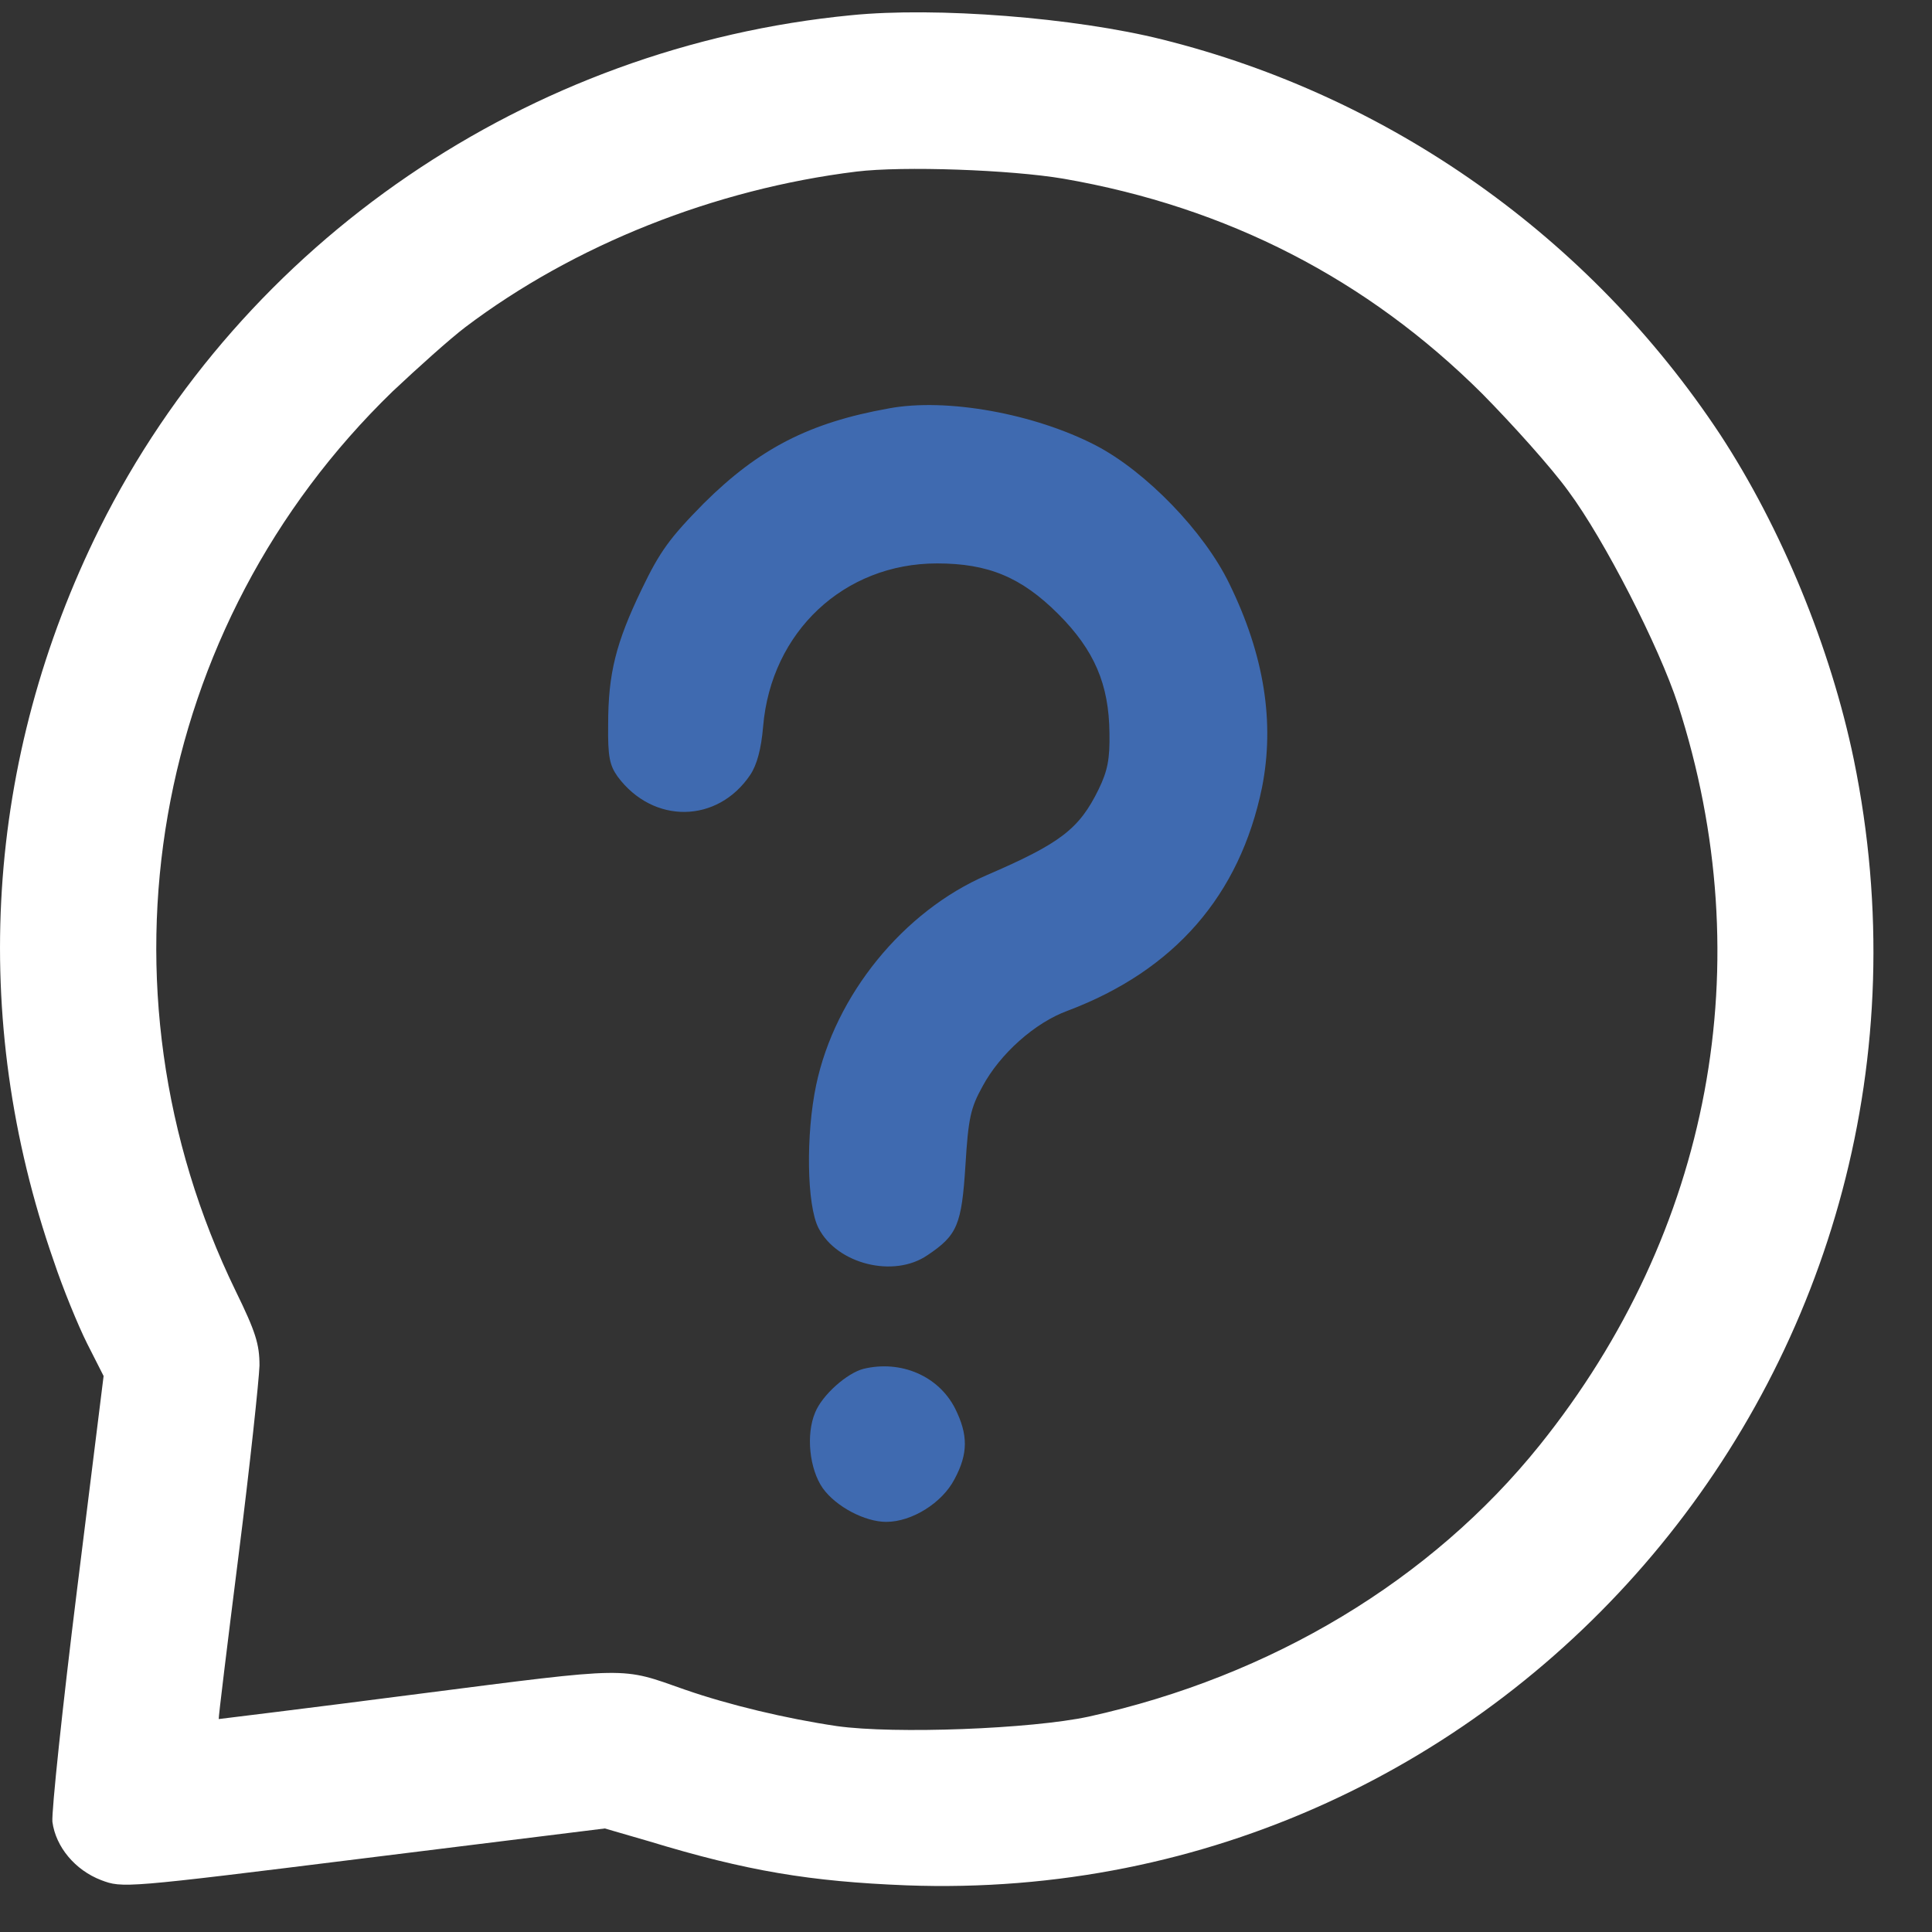
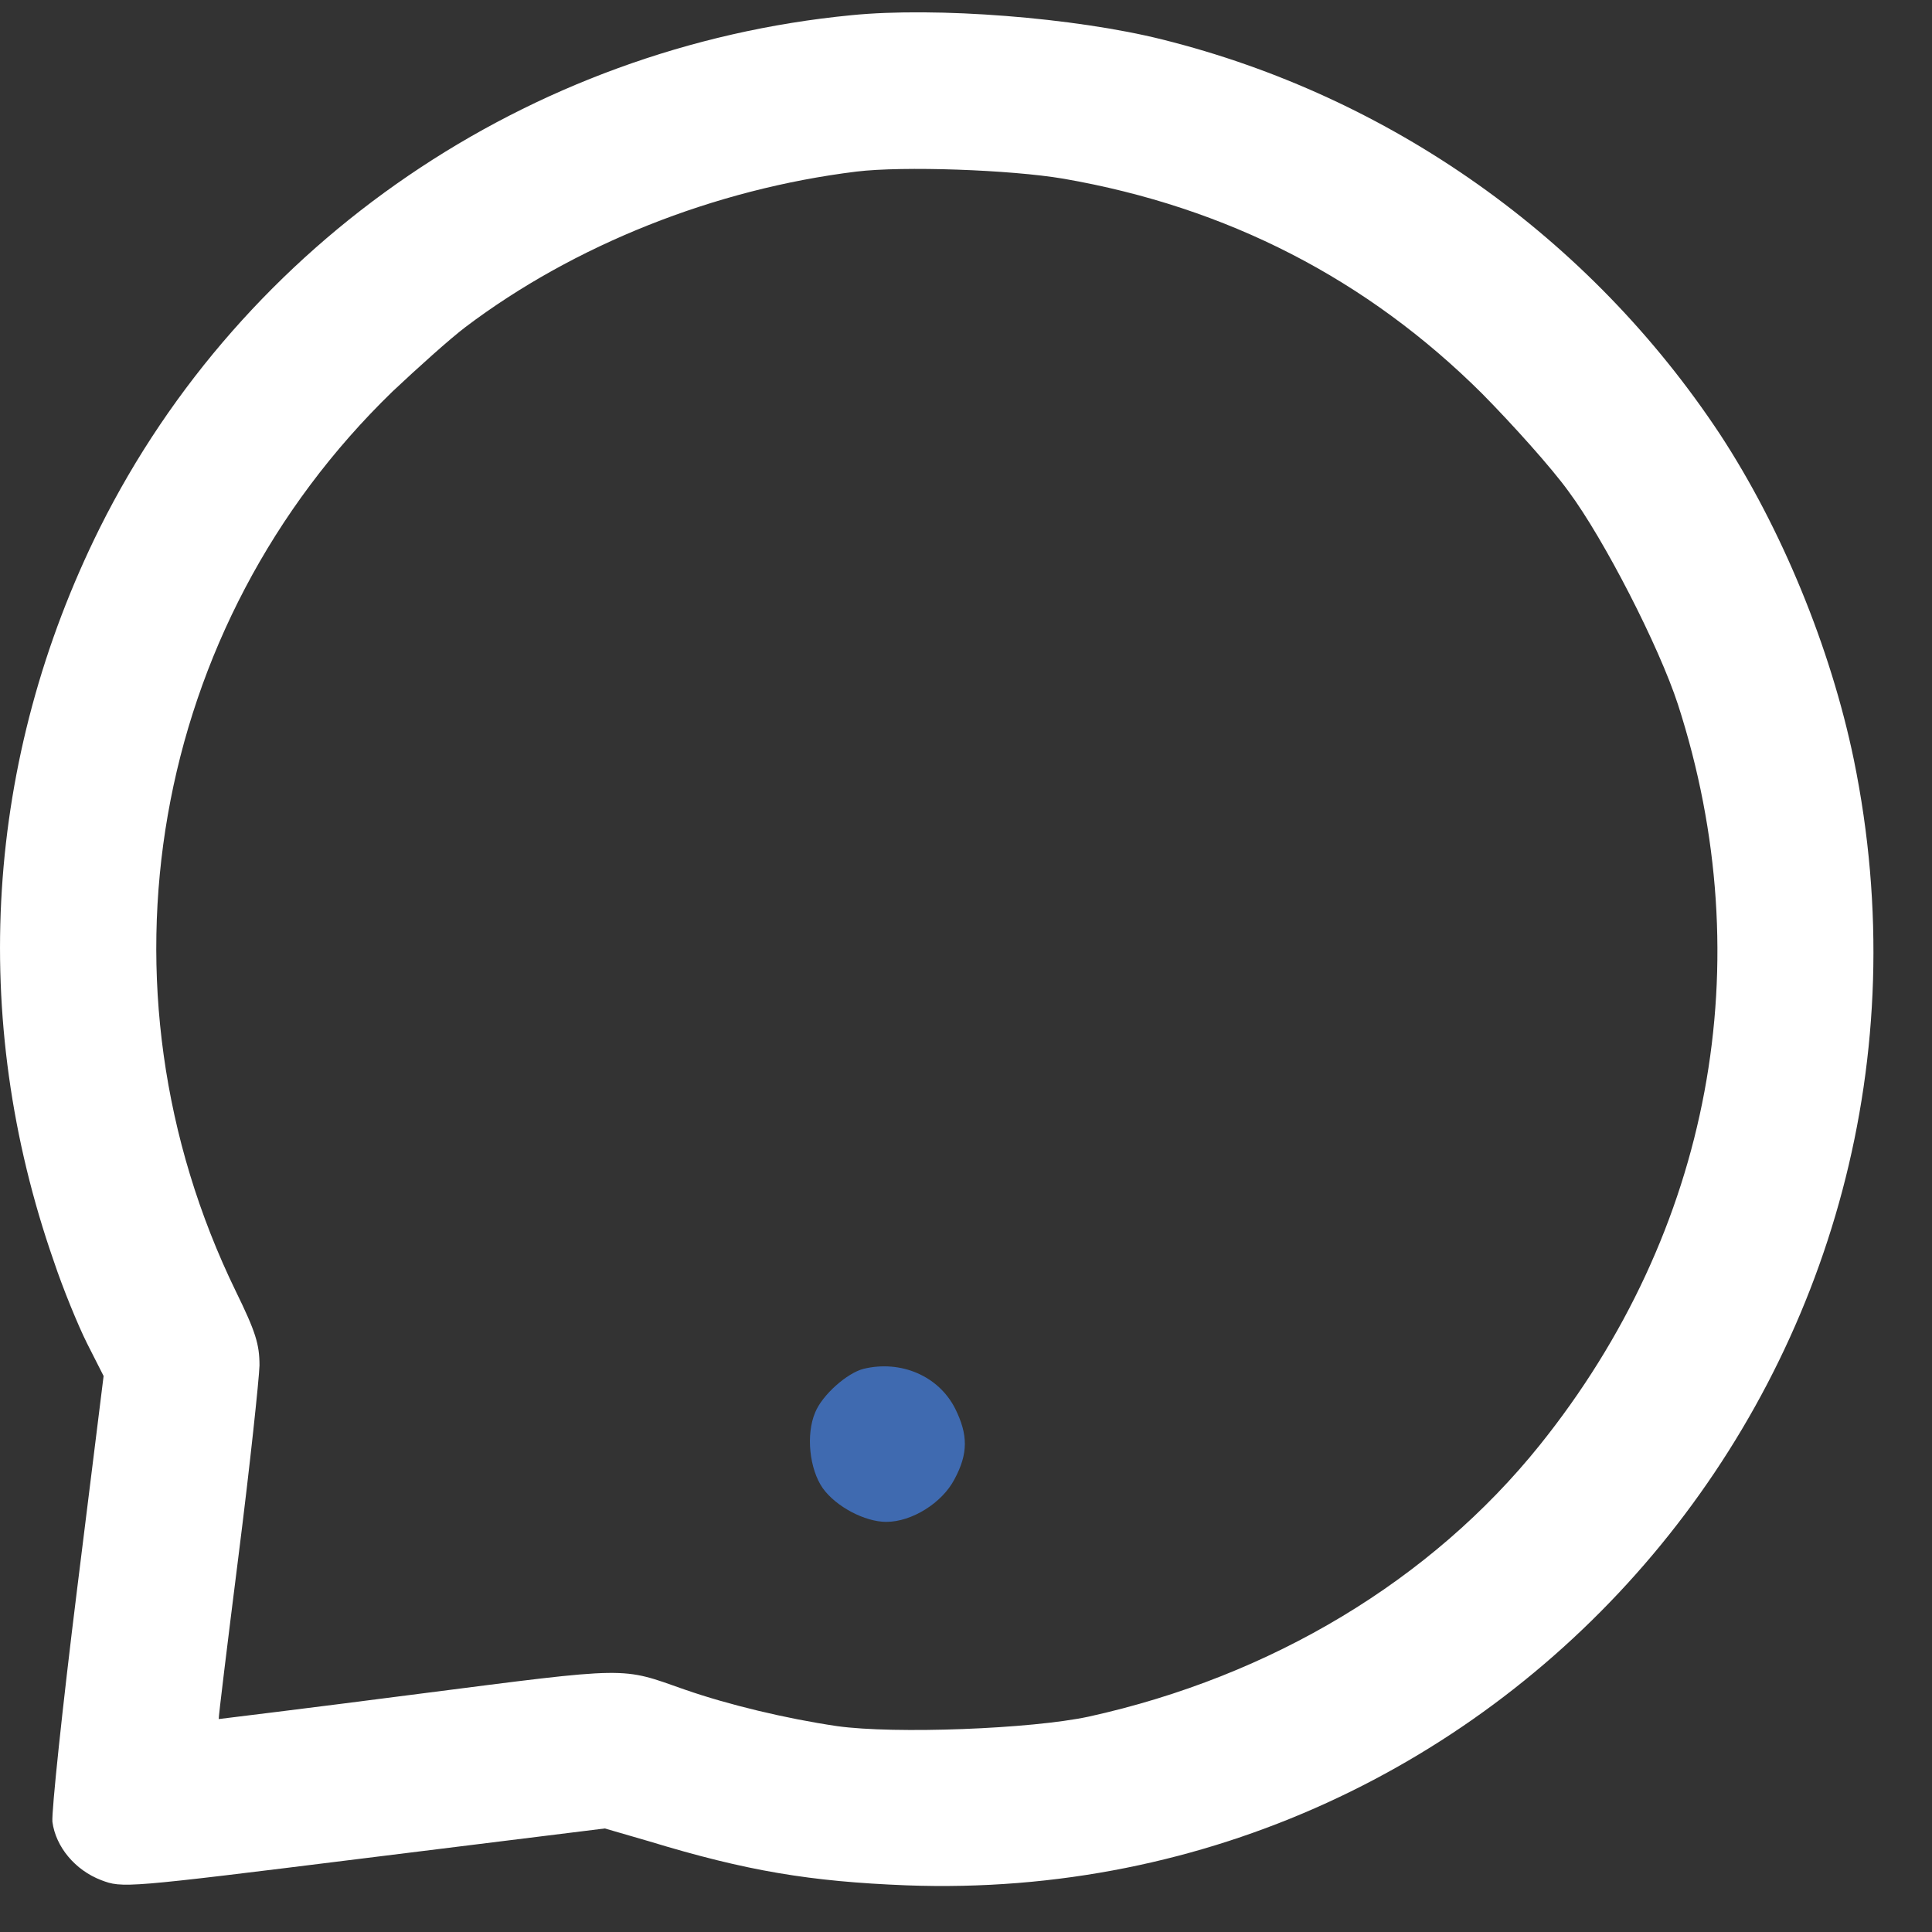
<svg xmlns="http://www.w3.org/2000/svg" width="32" height="32" viewBox="0 0 32 32" fill="none">
  <rect x="0" y="0" width="32" height="32" fill="#333333" stroke="none" />
  <path d="M14.099 0.252C8.755 0.77 4.023 3.996 1.653 8.744C-0.246 12.565 -0.521 16.85 0.892 20.892C1.041 21.339 1.292 21.951 1.441 22.249L1.716 22.791L1.276 26.33C1.033 28.284 0.852 30.011 0.868 30.175C0.923 30.591 1.245 30.976 1.676 31.141C2.03 31.274 2.053 31.274 6.024 30.78L10.018 30.285L10.748 30.497C12.373 30.992 13.424 31.164 15.009 31.227C25.031 31.604 32.73 22.461 30.705 12.581C30.32 10.721 29.504 8.744 28.492 7.198C26.334 3.933 23.03 1.594 19.247 0.653C17.803 0.292 15.504 0.111 14.099 0.252ZM17.615 2.96C20.33 3.431 22.645 4.624 24.552 6.523C25.047 7.025 25.698 7.747 25.98 8.139C26.569 8.932 27.479 10.706 27.793 11.671C29.174 15.948 28.343 20.397 25.502 23.937C23.705 26.173 21.06 27.766 18.031 28.433C17.081 28.637 14.821 28.724 13.864 28.59C13.016 28.465 12.067 28.237 11.345 27.986C10.27 27.609 10.481 27.601 6.926 28.057C5.114 28.292 3.623 28.473 3.623 28.473C3.615 28.465 3.764 27.248 3.952 25.757C4.141 24.266 4.29 22.854 4.298 22.618C4.298 22.265 4.235 22.061 3.905 21.386C1.449 16.34 2.493 10.368 6.503 6.483C6.911 6.099 7.452 5.612 7.711 5.416C9.508 4.059 11.831 3.132 14.185 2.842C14.955 2.748 16.736 2.811 17.615 2.96Z" fill="white" />
-   <path d="M14.719 6.765C13.401 7.001 12.569 7.432 11.659 8.335C11.094 8.908 10.929 9.135 10.631 9.755C10.199 10.65 10.073 11.16 10.073 12C10.066 12.533 10.097 12.675 10.23 12.863C10.819 13.656 11.886 13.64 12.428 12.832C12.537 12.667 12.608 12.408 12.64 12.031C12.773 10.462 13.982 9.332 15.52 9.332C16.367 9.332 16.916 9.559 17.529 10.171C18.125 10.768 18.368 11.333 18.376 12.141C18.384 12.573 18.345 12.769 18.196 13.075C17.874 13.734 17.56 13.97 16.344 14.495C14.963 15.092 13.832 16.481 13.518 17.972C13.346 18.788 13.361 19.965 13.558 20.342C13.864 20.938 14.806 21.174 15.363 20.789C15.857 20.459 15.928 20.287 15.991 19.298C16.038 18.521 16.077 18.349 16.273 17.995C16.563 17.454 17.144 16.936 17.686 16.74C19.451 16.073 20.534 14.833 20.903 13.043C21.115 11.968 20.942 10.854 20.362 9.669C19.946 8.806 18.98 7.809 18.149 7.377C17.136 6.852 15.677 6.585 14.719 6.765Z" fill="#3F6AB0" />
  <path d="M14.303 22.672C14.028 22.743 13.62 23.104 13.502 23.394C13.345 23.763 13.408 24.336 13.628 24.65C13.848 24.956 14.326 25.207 14.679 25.207C15.103 25.207 15.605 24.893 15.809 24.501C16.037 24.077 16.037 23.763 15.817 23.324C15.543 22.79 14.923 22.523 14.303 22.672Z" fill="#3F6AB0" />
</svg>